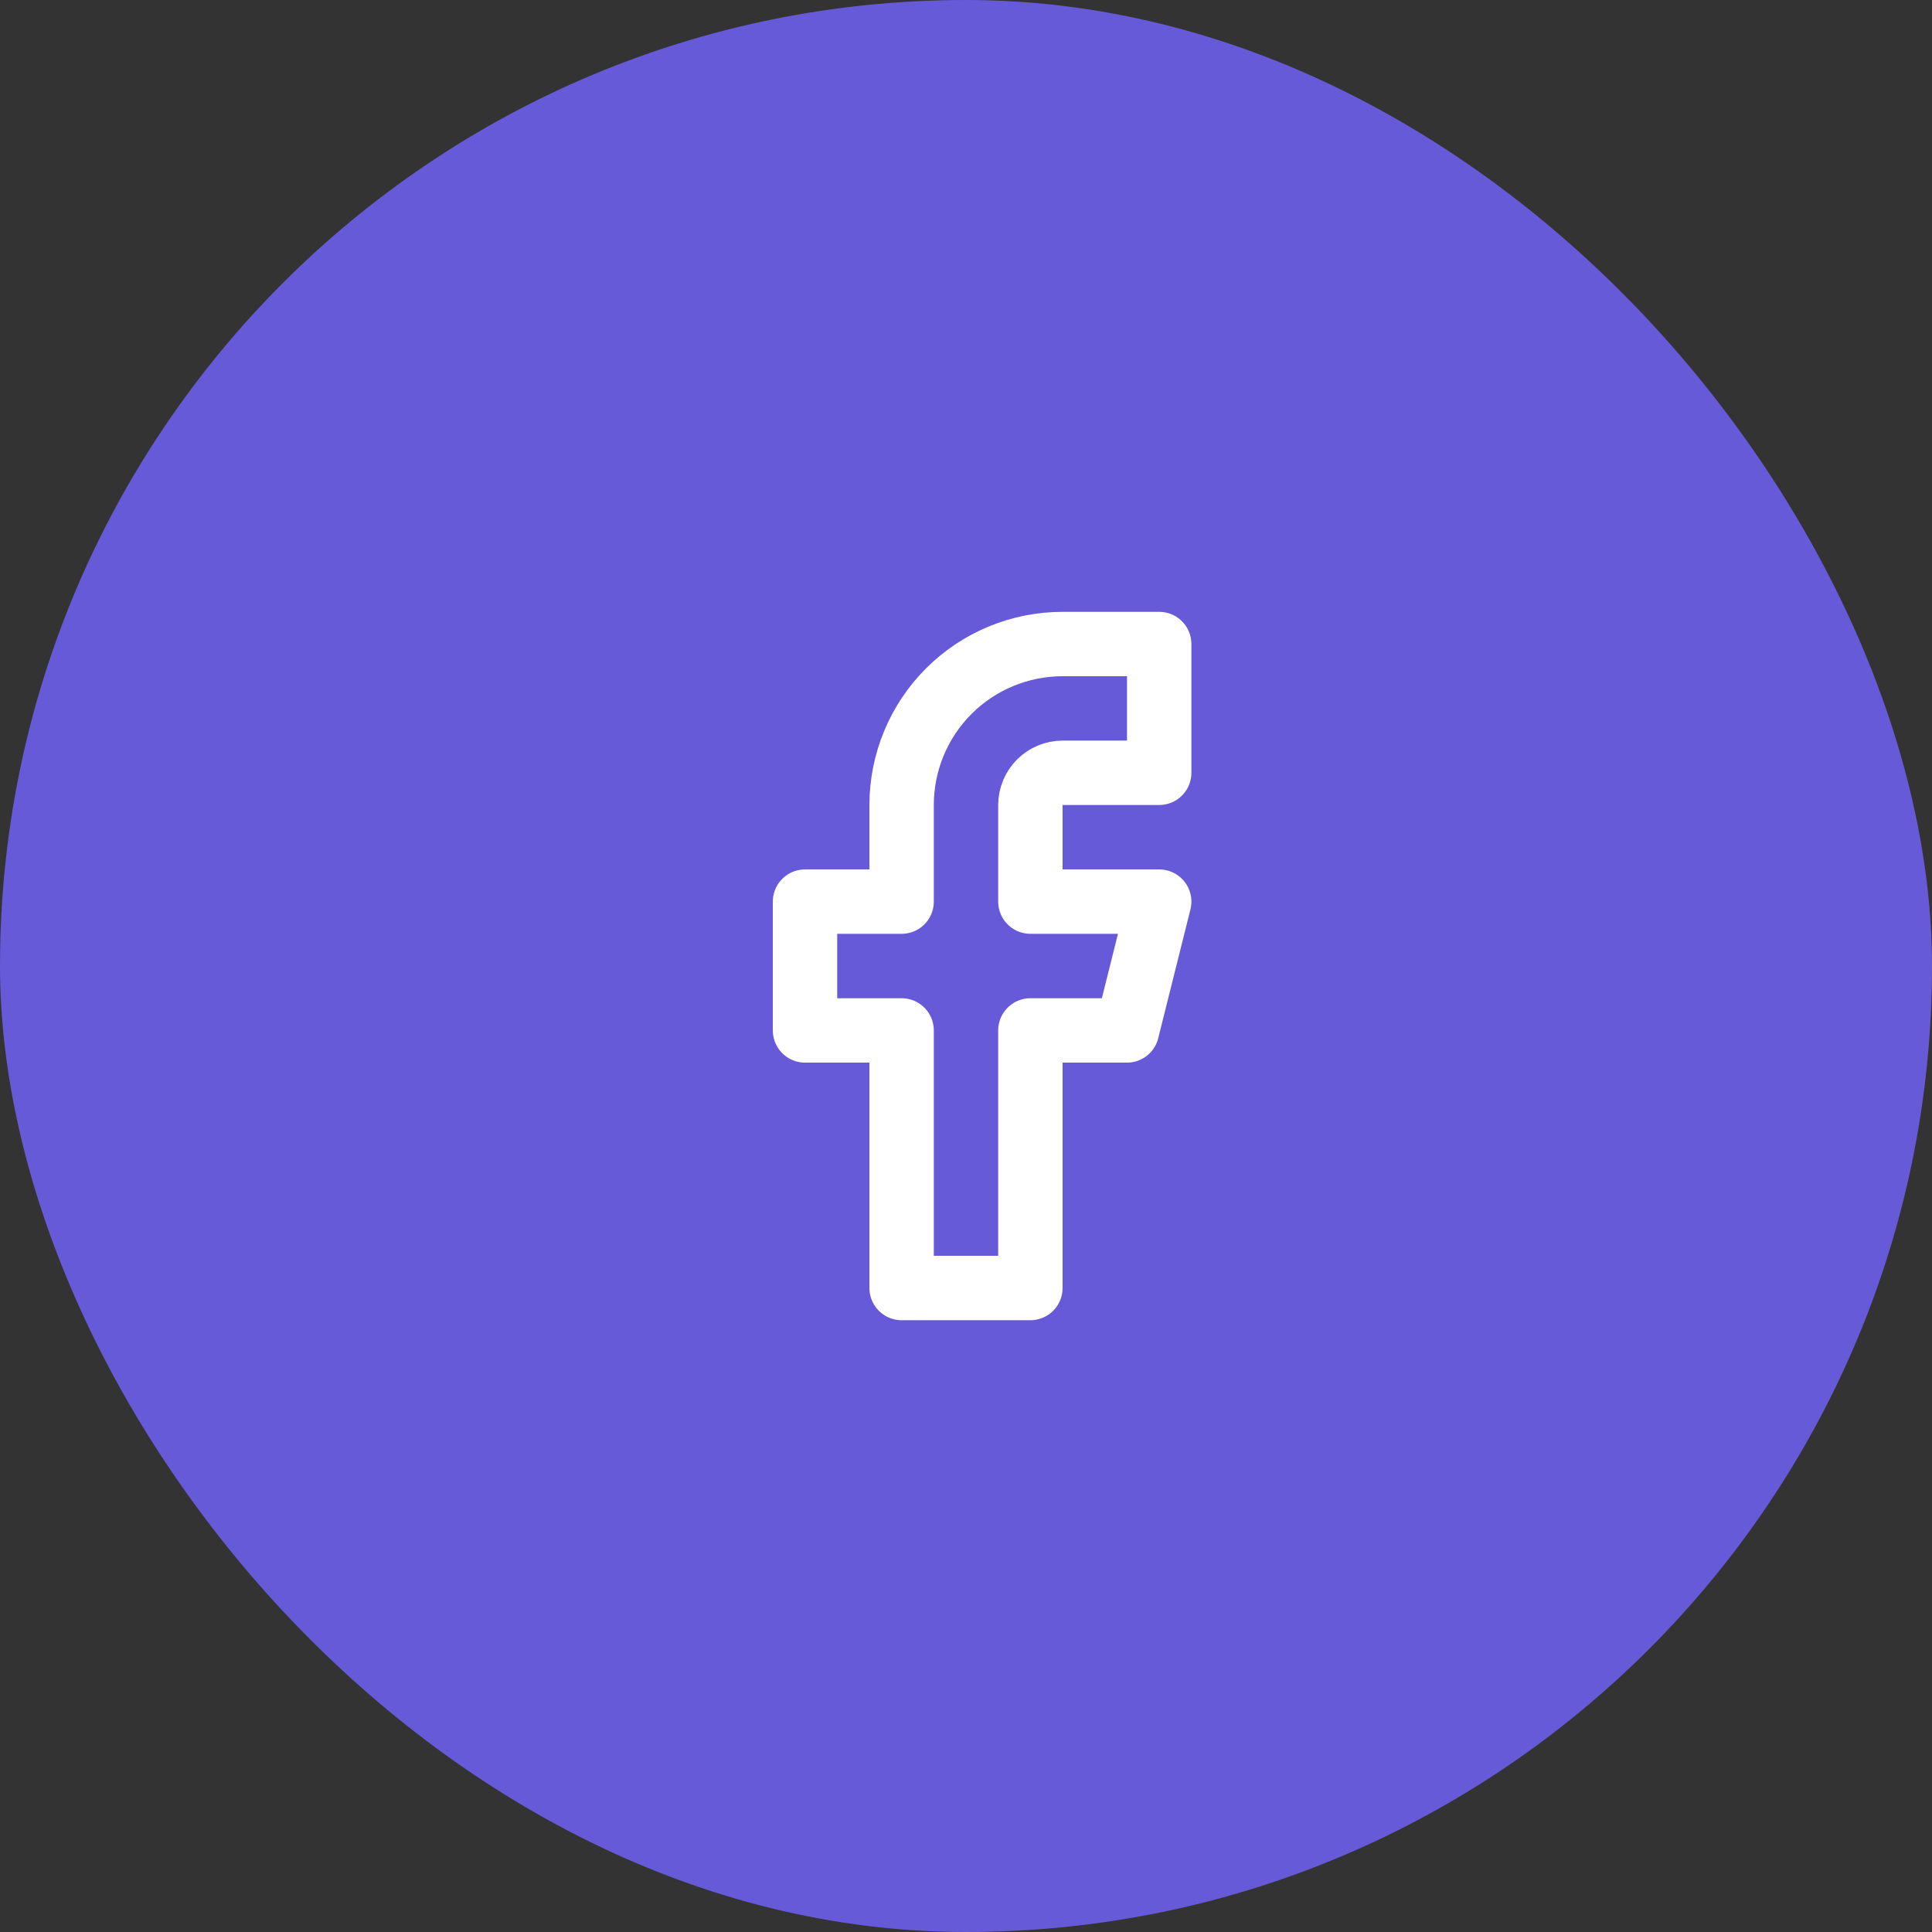
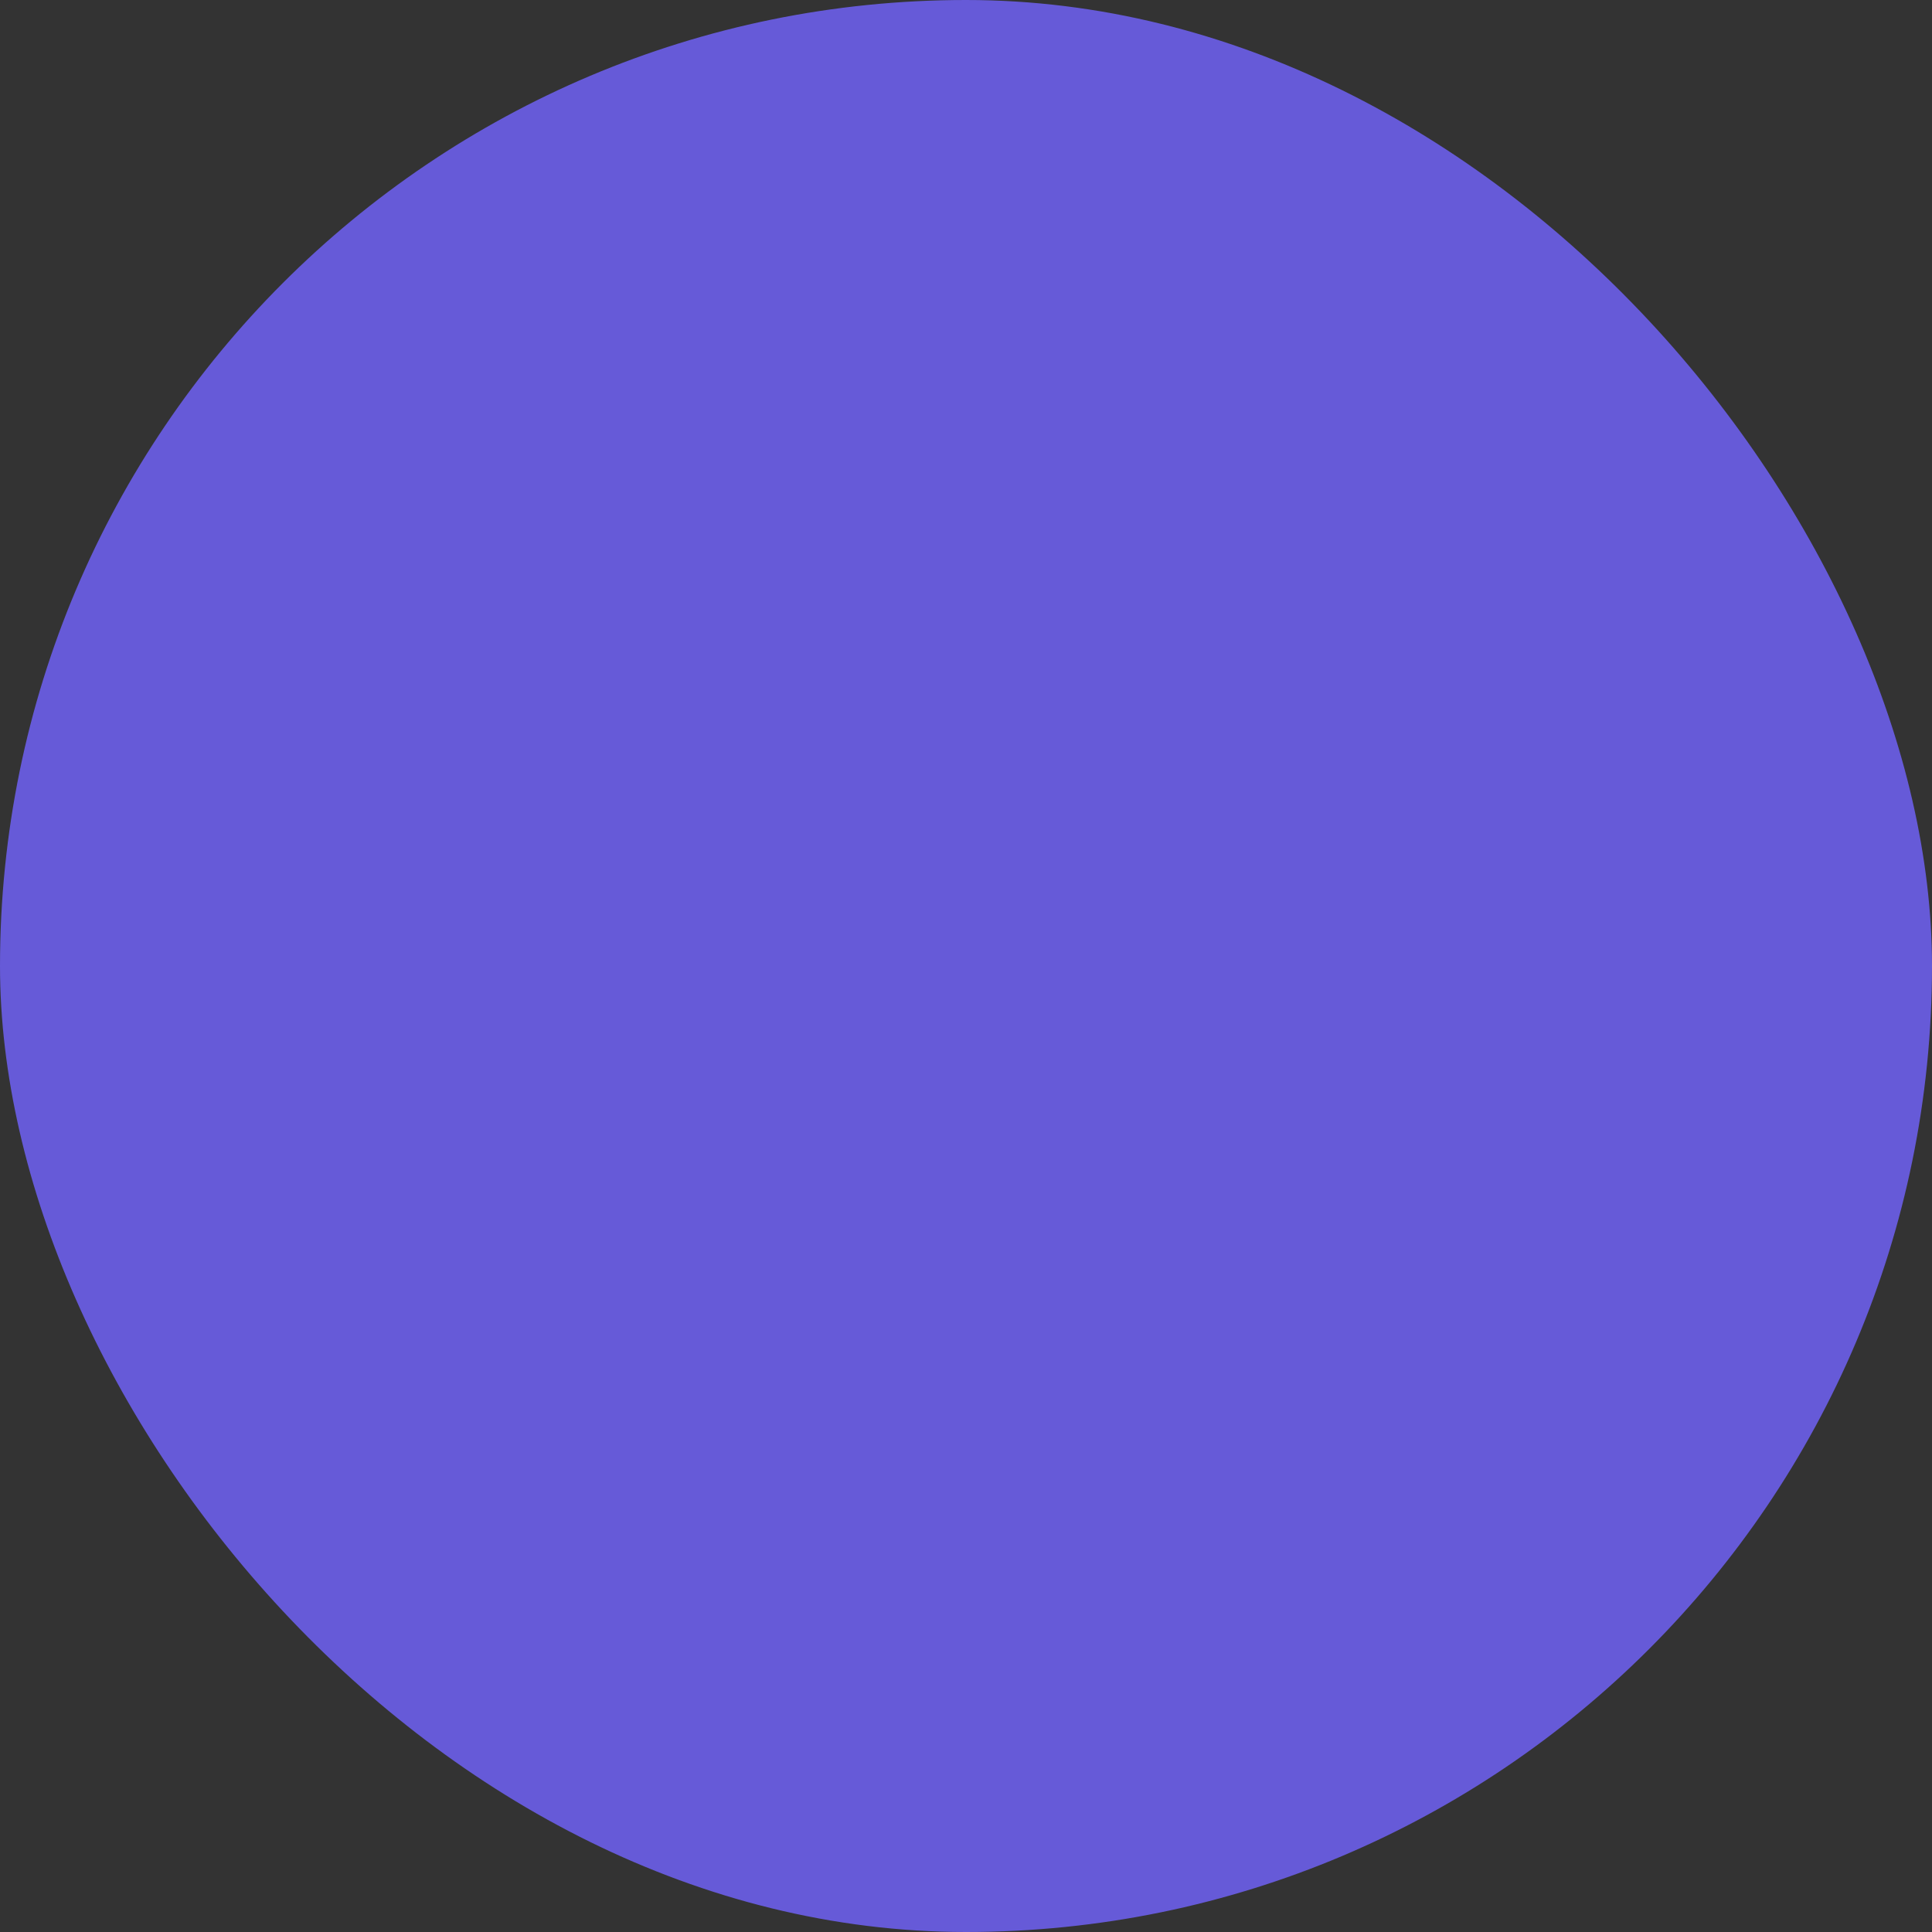
<svg xmlns="http://www.w3.org/2000/svg" width="40" height="40" viewBox="0 0 40 40" fill="none">
  <rect x="0" y="0" width="40" height="40" fill="#333333" stroke="none" />
  <rect width="40" height="40" rx="20" fill="#665AD8" />
-   <path d="M24 13.334H22C21.116 13.334 20.268 13.685 19.643 14.31C19.018 14.935 18.667 15.783 18.667 16.667V18.667H16.667V21.334H18.667V26.667H21.333V21.334H23.333L24 18.667H21.333V16.667C21.333 16.49 21.404 16.32 21.529 16.195C21.654 16.07 21.823 16 22 16H24V13.334Z" stroke="white" stroke-width="1.333" stroke-linecap="round" stroke-linejoin="round" />
</svg>